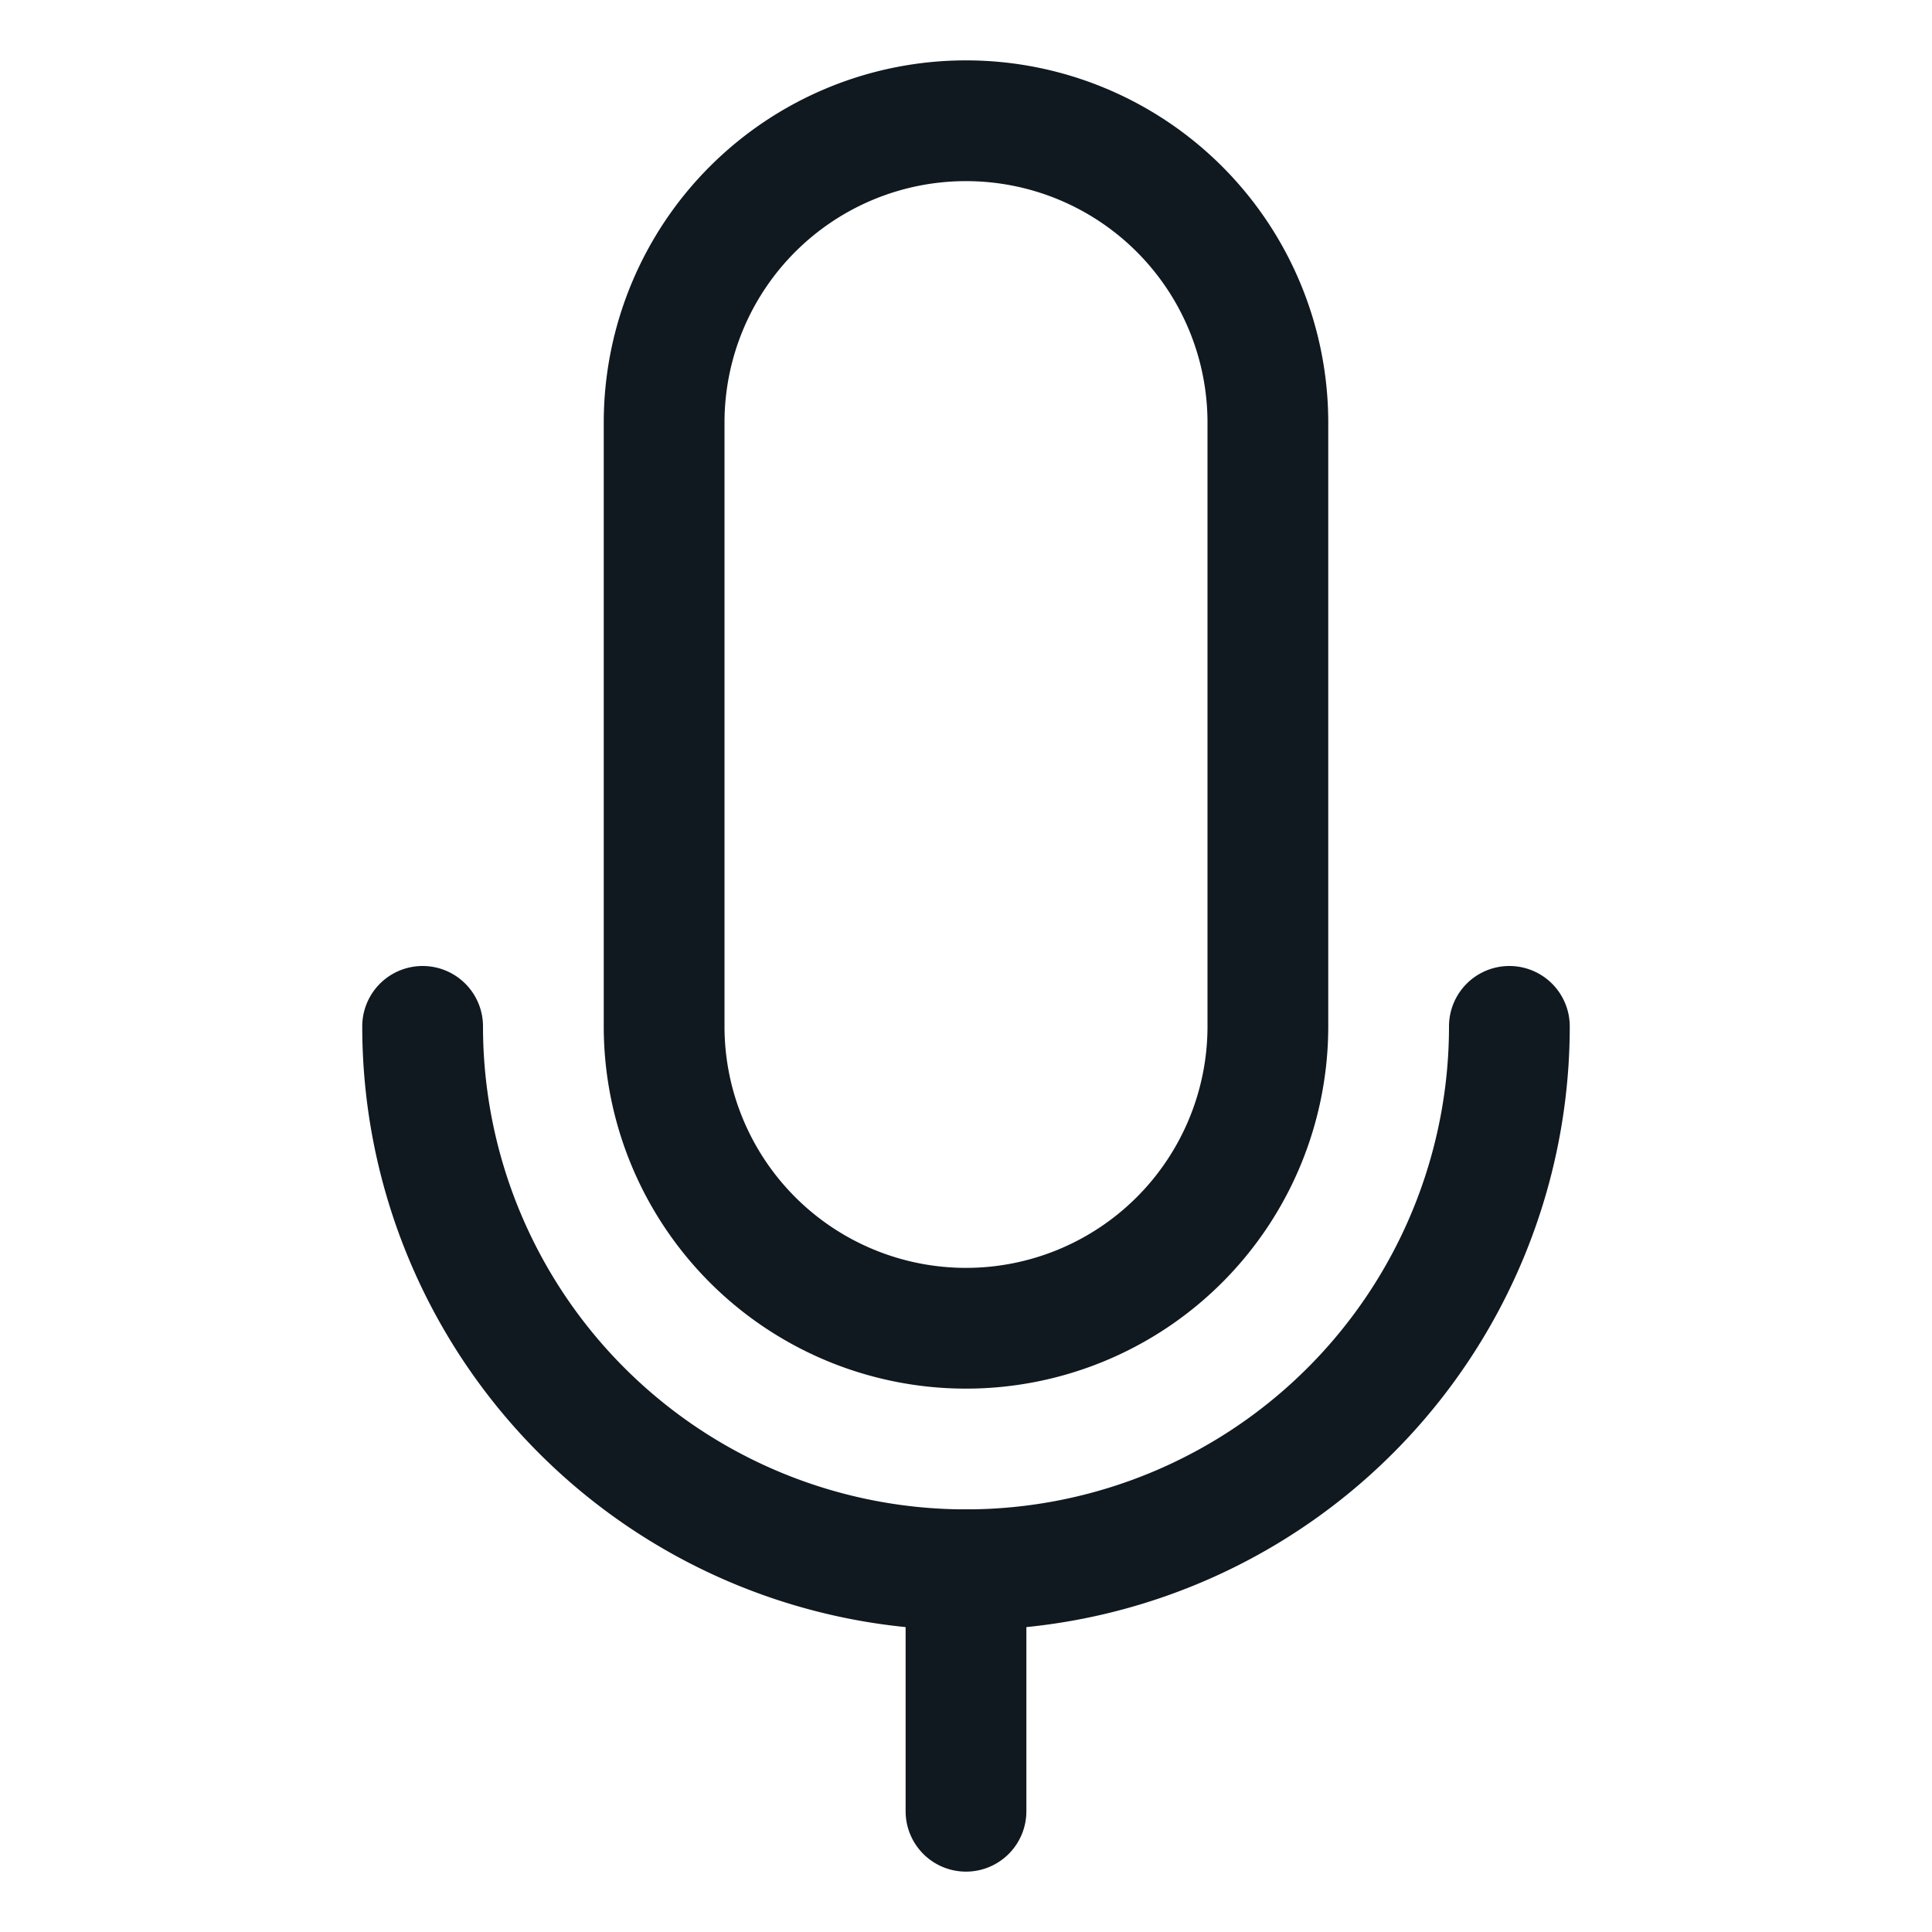
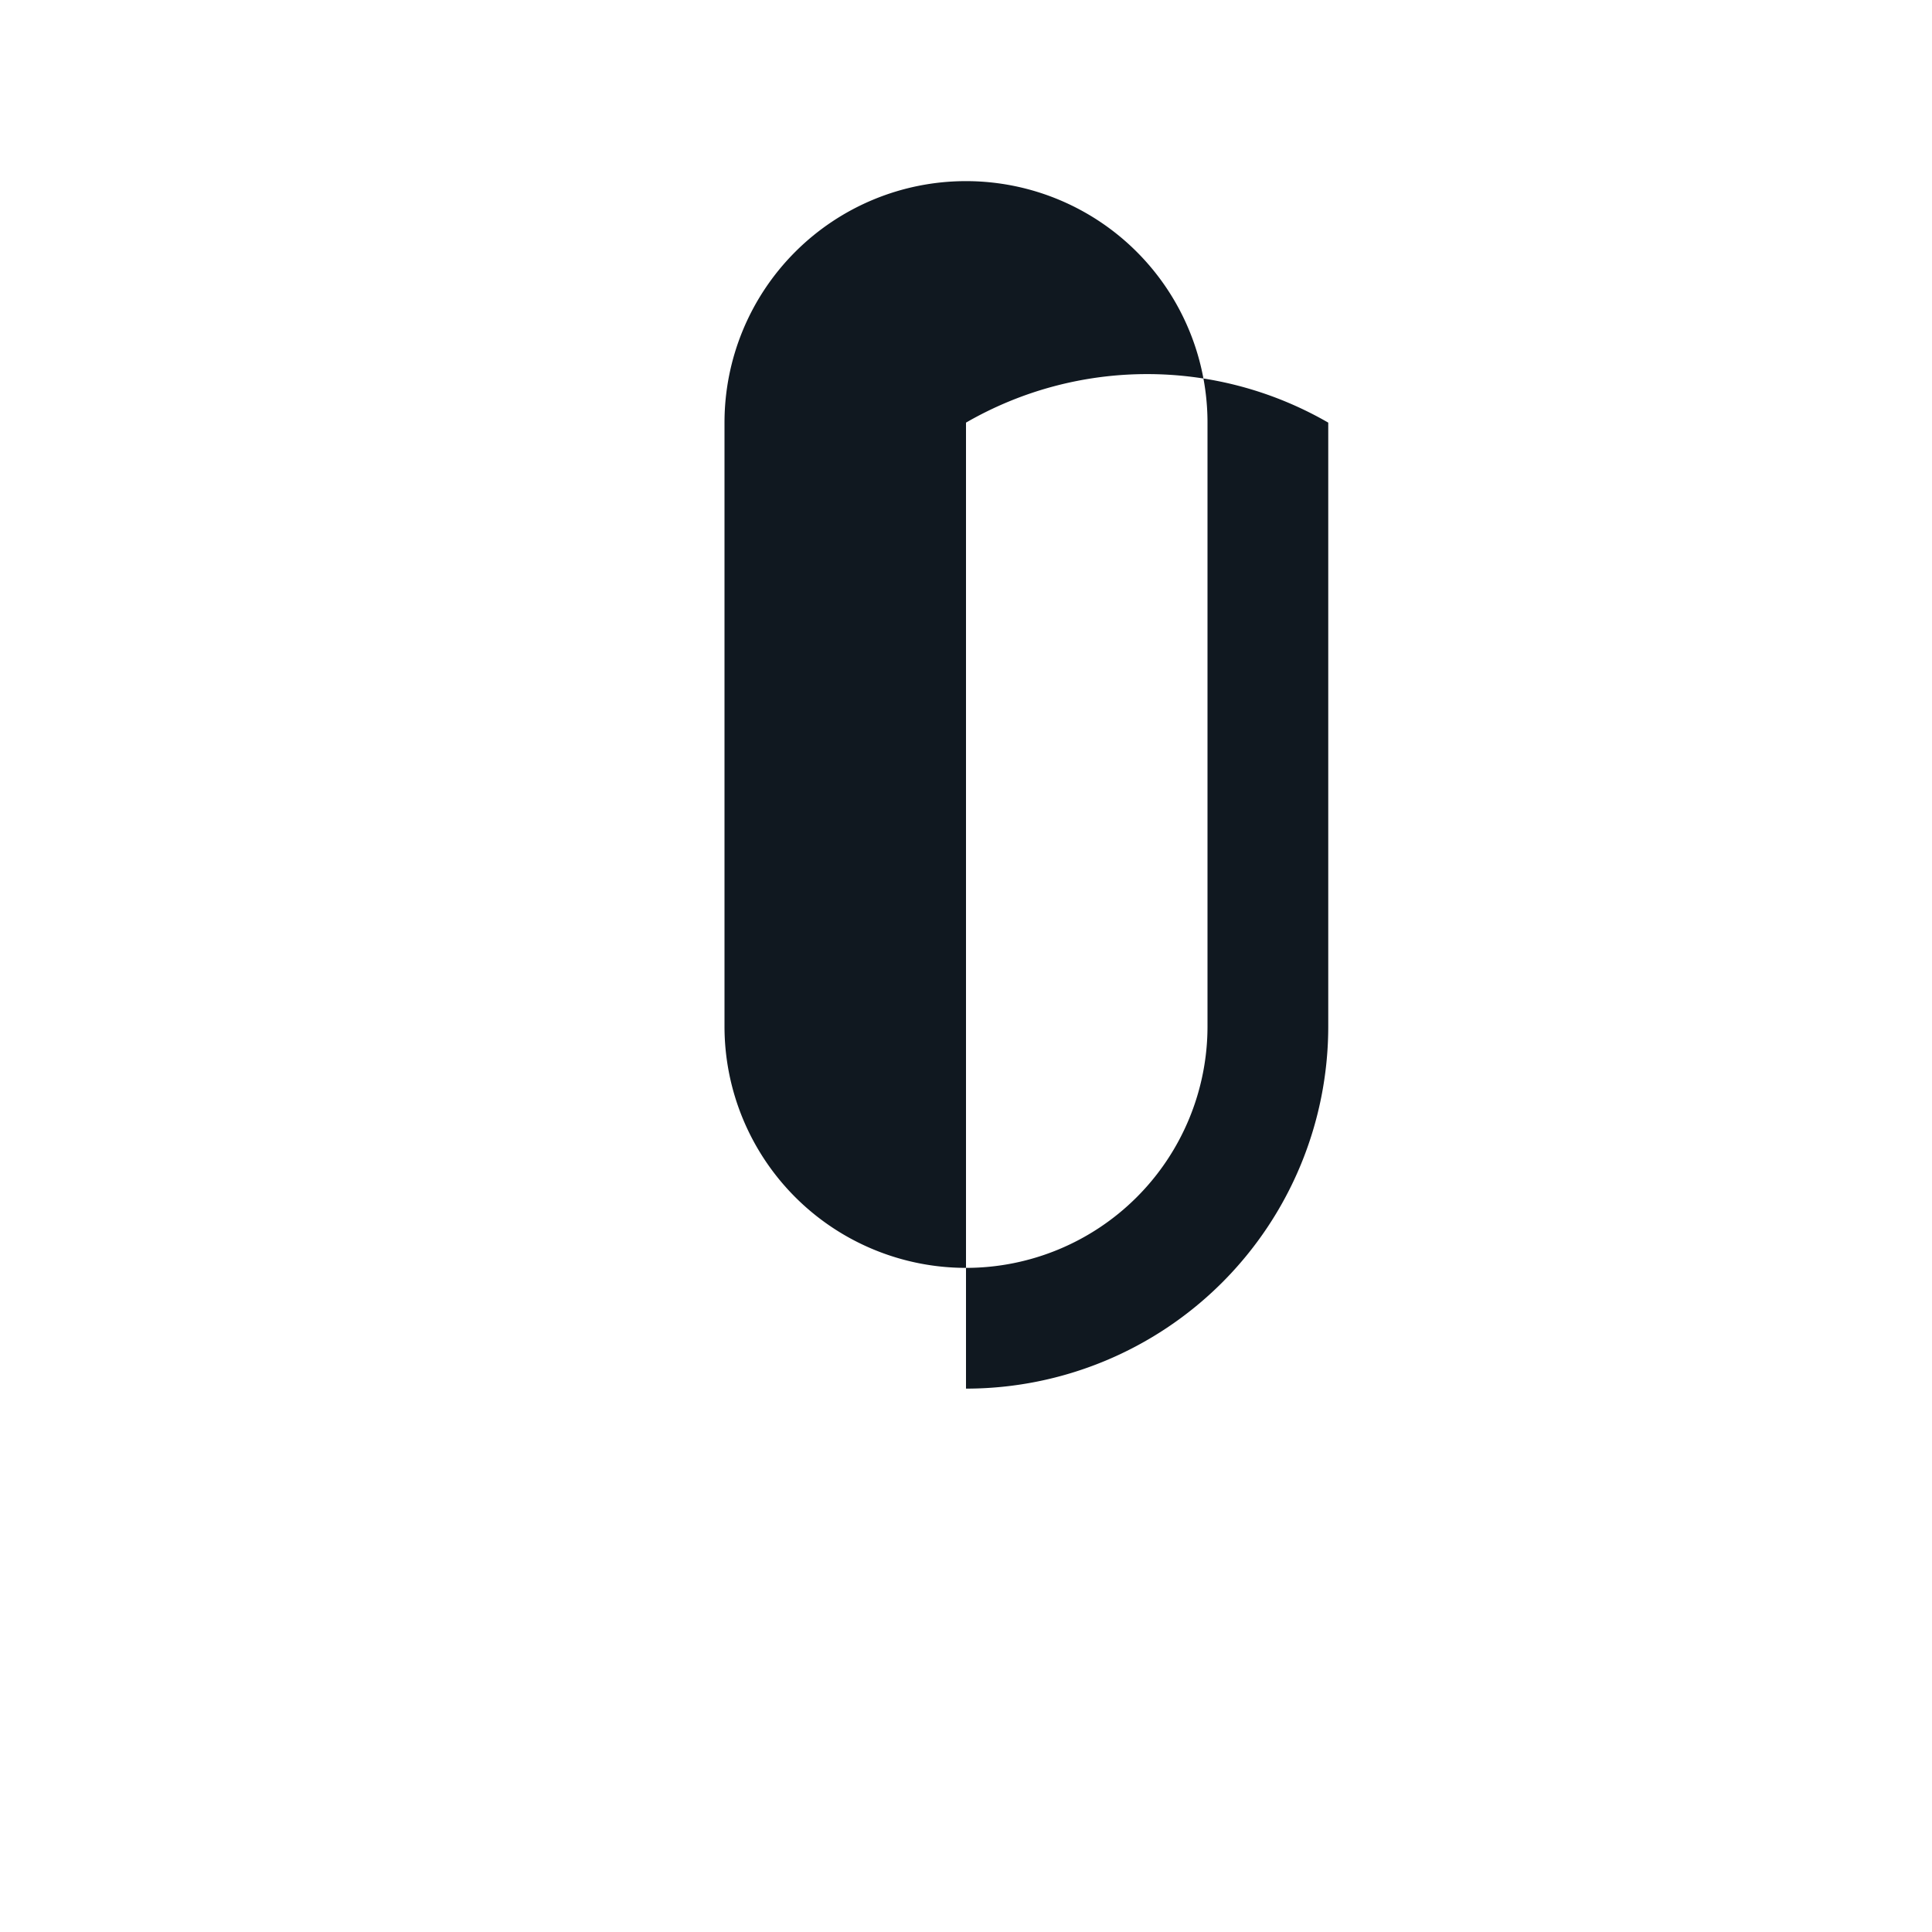
<svg xmlns="http://www.w3.org/2000/svg" viewBox="0 0 32 32">
  <defs>
    <style>.cls-1{fill:#101820;}</style>
  </defs>
  <title />
  <g data-name="Layer 46" id="Layer_46">
-     <path class="cls-1" d="M16,27A10,10,0,0,1,6,17a1,1,0,0,1,2,0,8,8,0,0,0,16,0,1,1,0,0,1,2,0A10,10,0,0,1,16,27Z" />
-     <path class="cls-1" d="M16,31a1,1,0,0,1-1-1V26a1,1,0,0,1,2,0v4A1,1,0,0,1,16,31Z" />
-     <path class="cls-1" d="M16,23a6,6,0,0,1-6-6V7A6,6,0,0,1,22,7V17A6,6,0,0,1,16,23ZM16,3a4,4,0,0,0-4,4V17a4,4,0,0,0,8,0V7A4,4,0,0,0,16,3Z" />
+     <path class="cls-1" d="M16,23V7A6,6,0,0,1,22,7V17A6,6,0,0,1,16,23ZM16,3a4,4,0,0,0-4,4V17a4,4,0,0,0,8,0V7A4,4,0,0,0,16,3Z" />
  </g>
</svg>